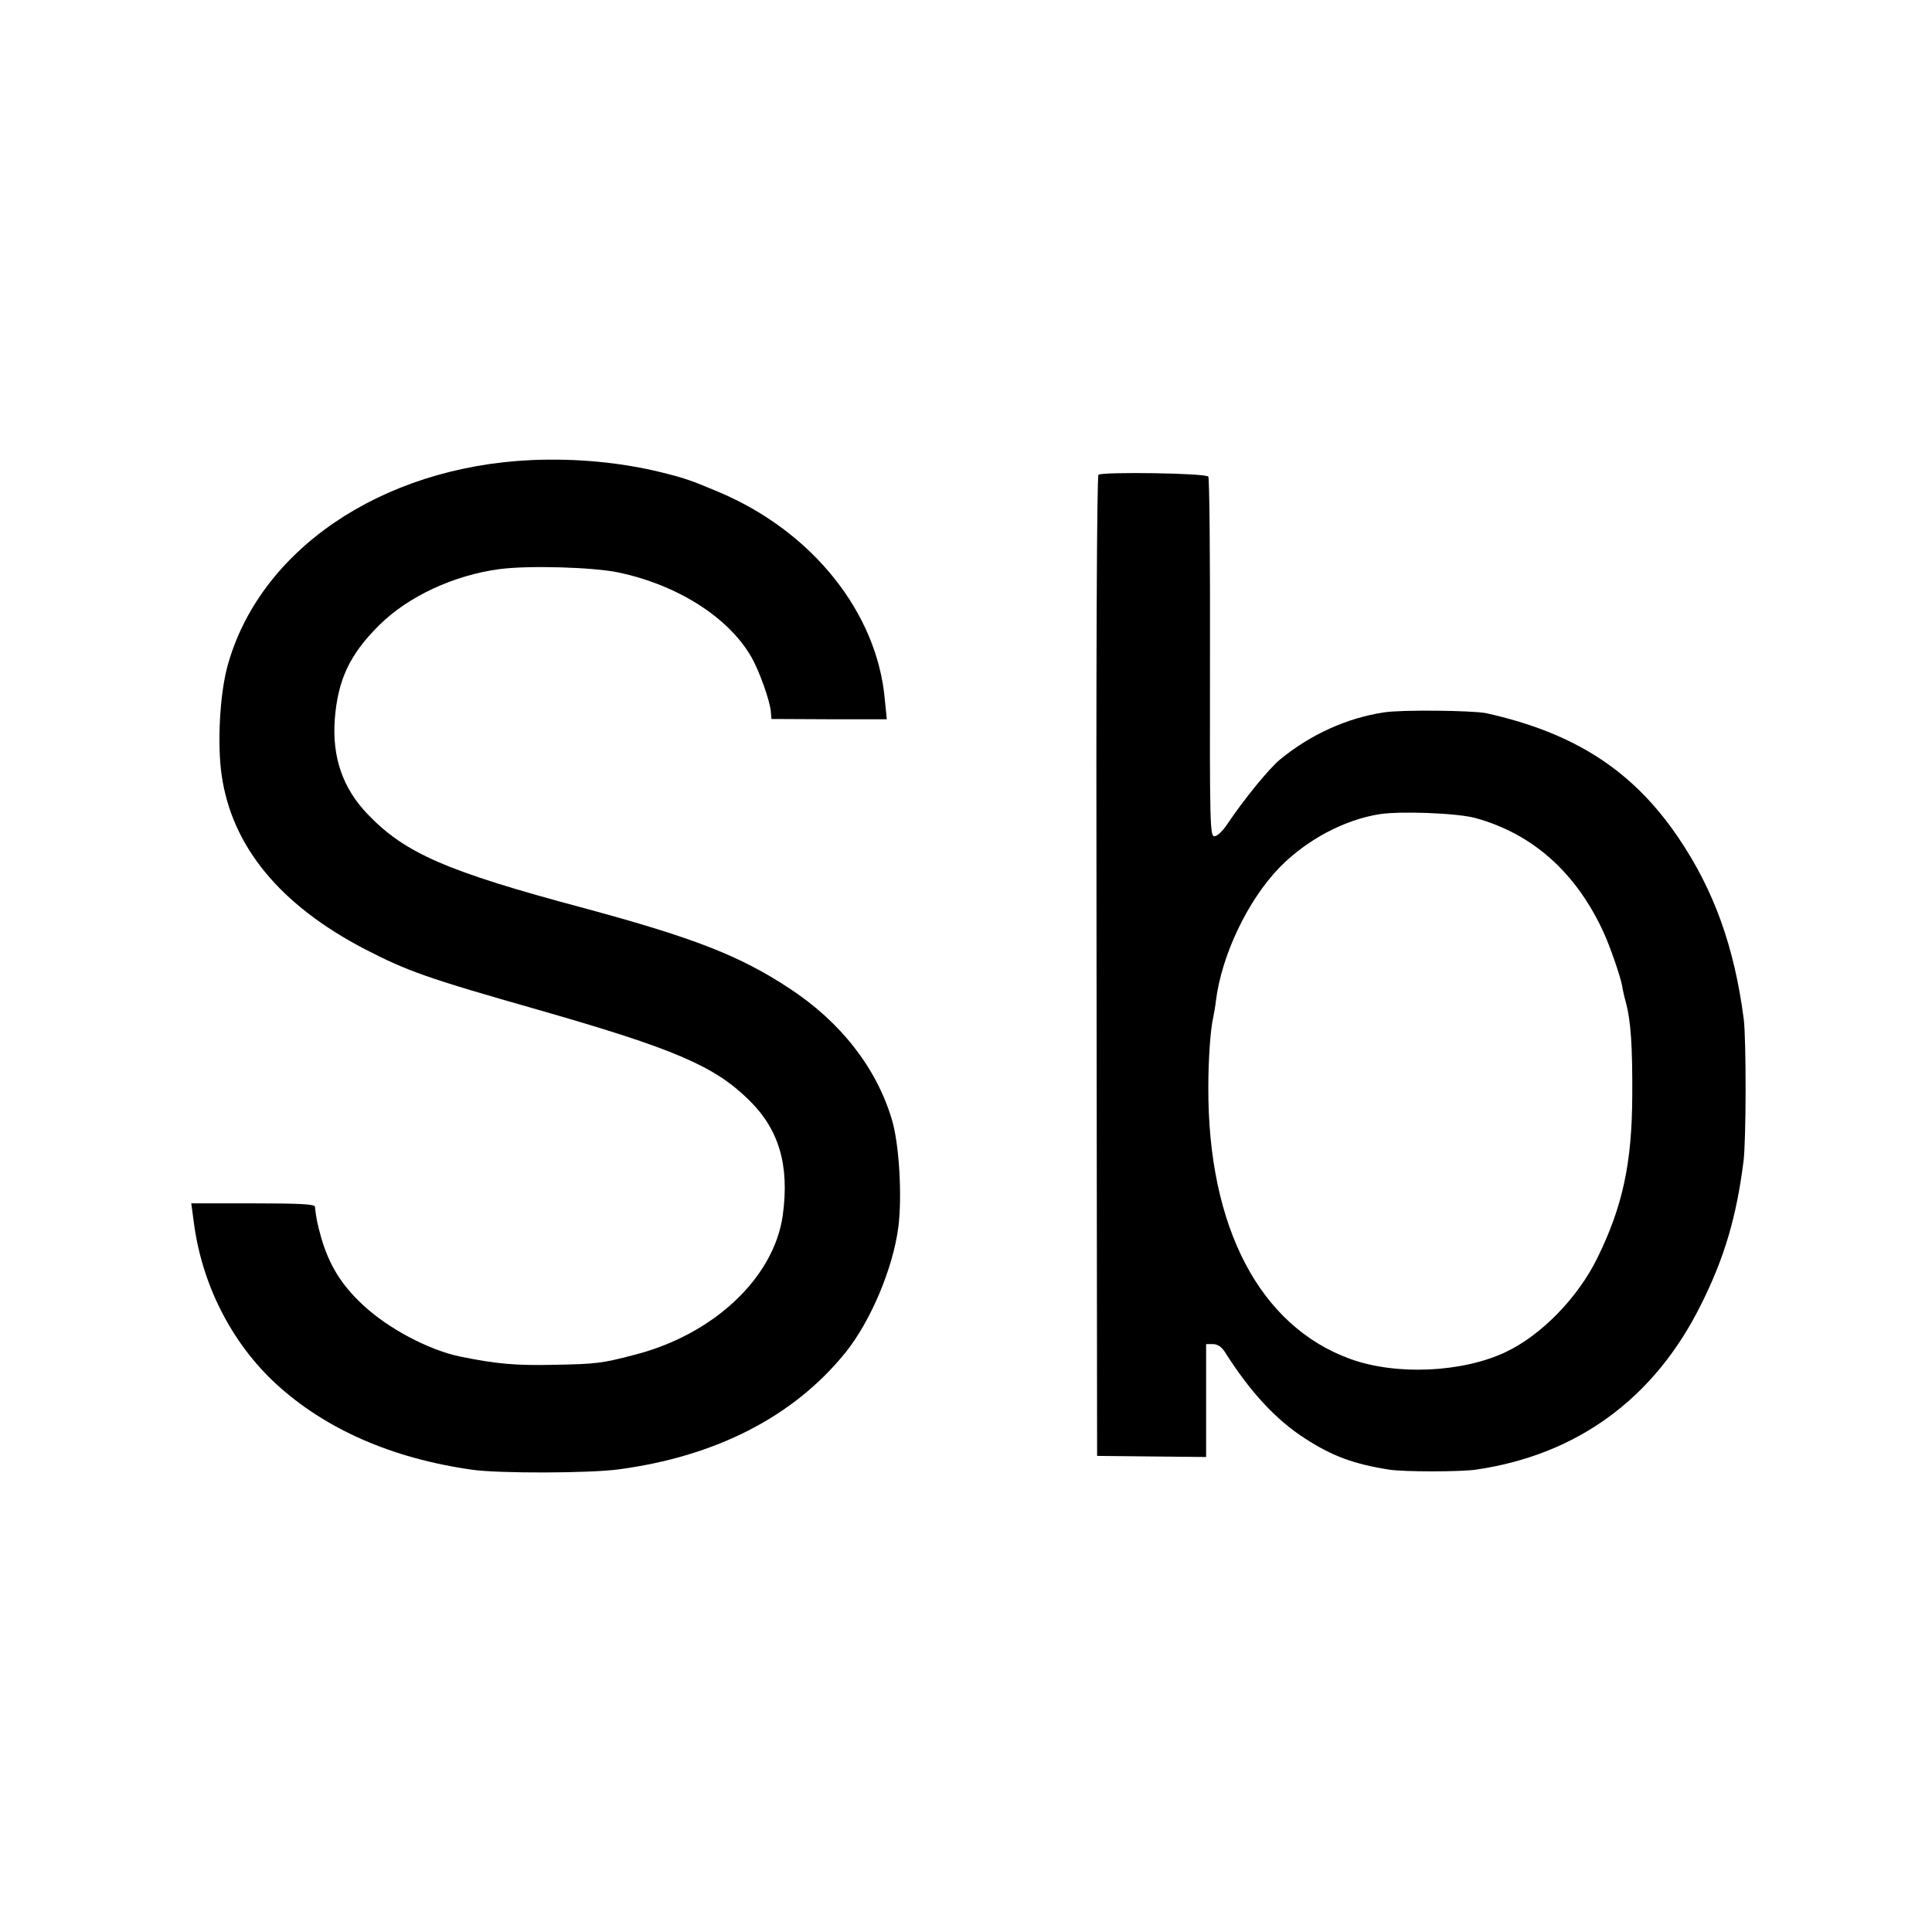
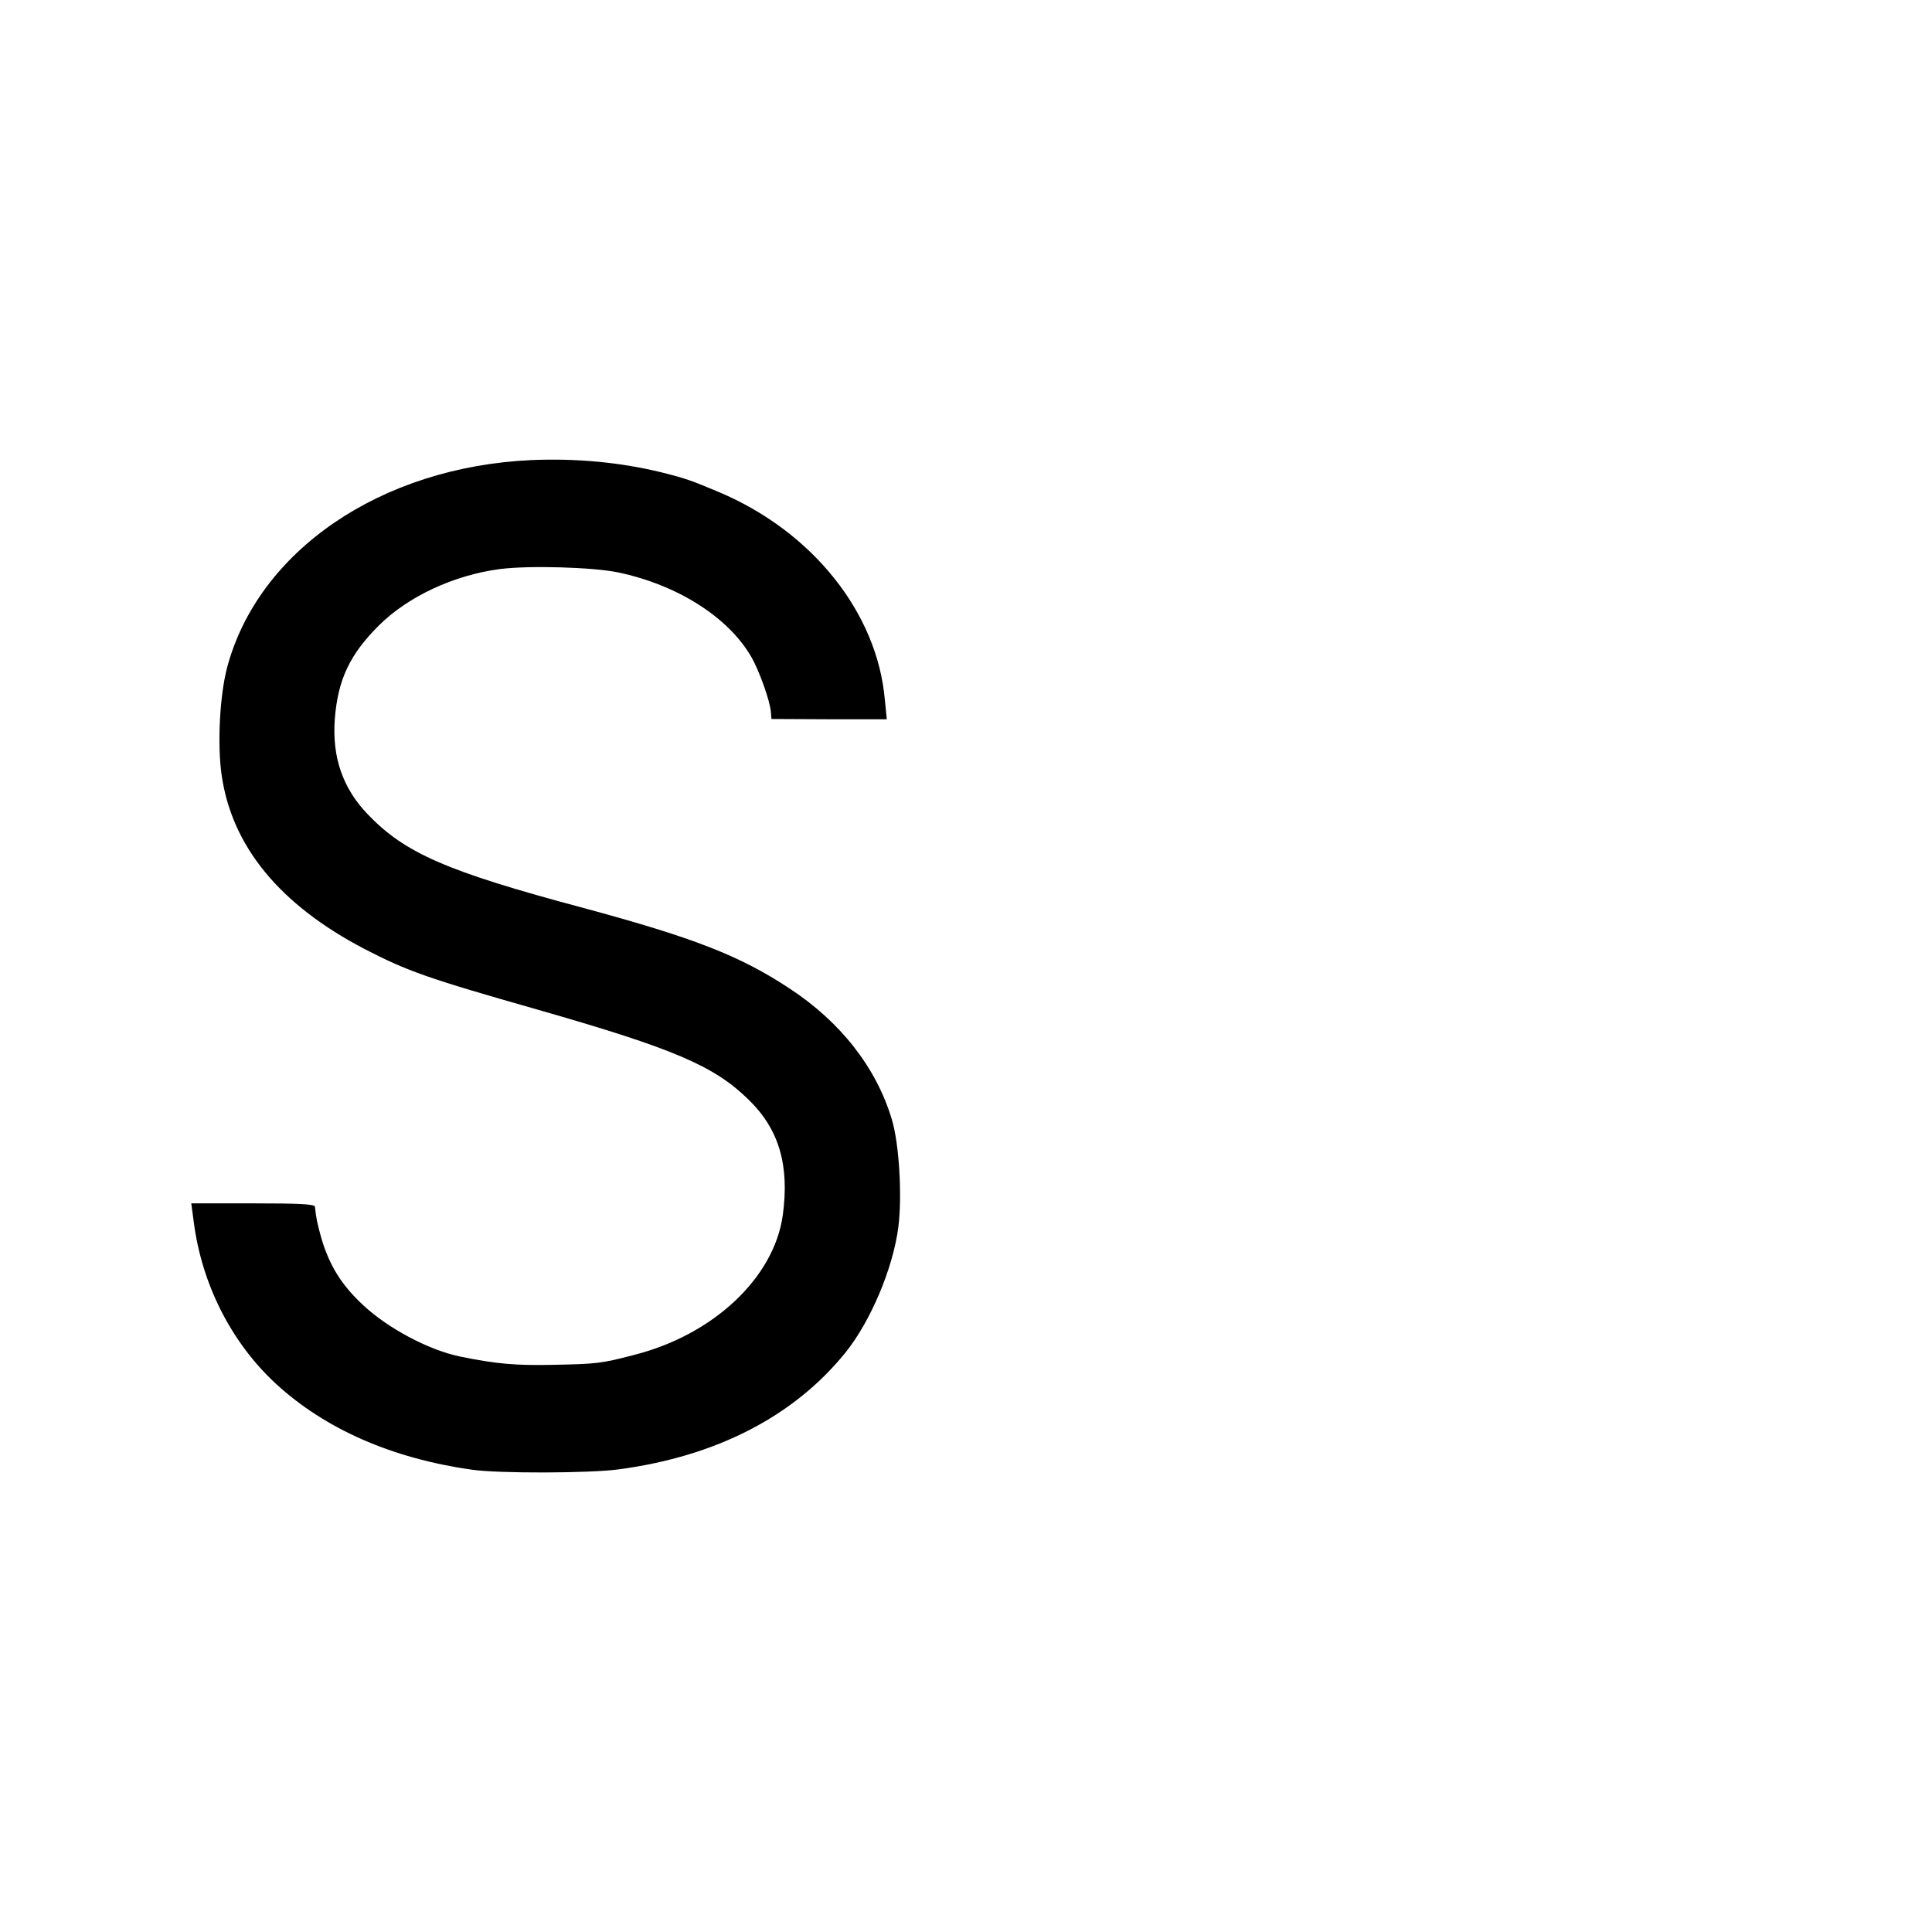
<svg xmlns="http://www.w3.org/2000/svg" version="1.0" width="700pt" height="700pt" viewBox="0 0 700 700" preserveAspectRatio="xMidYMid meet">
  <g transform="translate(0,700) scale(0.1,-0.1)" fill="#000000" stroke="none">
    <path d="M1925 5333 c-545 -25 -989 -328 -1102 -751 -27 -103 -36 -279 -20 -390 37 -259 211 -470 517 -630 157 -81 227 -106 631 -221 492 -141 637 -203 762 -326 110 -107 148 -238 123 -419 -32 -226 -251 -432 -538 -505 -119 -31 -136 -33 -293 -36 -136 -3 -206 3 -338 30 -112 23 -260 101 -351 186 -79 73 -123 145 -152 244 -15 54 -18 69 -23 113 -1 9 -53 12 -224 12 l-224 0 9 -67 c29 -226 136 -437 297 -586 178 -164 420 -271 711 -312 96 -14 425 -13 530 1 355 47 636 192 823 423 91 113 173 306 192 456 14 112 3 302 -24 390 -56 187 -186 353 -371 474 -180 119 -349 184 -745 291 -498 133 -648 199 -783 340 -90 94 -129 206 -119 344 11 143 54 235 161 341 105 104 270 181 436 203 105 14 340 7 430 -12 214 -45 399 -162 482 -306 29 -50 68 -160 71 -199 l2 -26 209 -1 209 0 -7 70 c-27 315 -262 610 -601 753 -102 43 -122 50 -210 72 -148 36 -308 51 -470 44z" />
-     <path d="M3980 5280 c-6 -4 -9 -689 -7 -1780 l2 -1775 198 -2 197 -2 0 204 0 205 25 0 c16 0 31 -10 42 -27 93 -147 186 -247 290 -314 100 -65 179 -94 308 -114 55 -8 252 -8 311 0 368 53 649 258 818 600 85 170 128 319 153 517 10 76 10 442 1 515 -34 262 -108 468 -237 658 -165 244 -377 380 -696 451 -50 10 -306 13 -370 3 -134 -20 -266 -80 -375 -169 -41 -33 -133 -146 -194 -237 -16 -24 -36 -43 -46 -43 -16 0 -17 44 -16 646 1 355 -2 651 -6 657 -8 13 -380 18 -398 7z m1366 -1244 c208 -57 366 -199 465 -416 24 -53 59 -155 66 -190 2 -14 8 -42 14 -62 18 -68 24 -160 23 -338 -1 -245 -35 -402 -127 -589 -71 -144 -203 -279 -332 -340 -157 -74 -396 -85 -562 -25 -329 119 -517 478 -515 985 0 103 8 213 18 254 2 11 7 36 9 55 20 168 116 369 232 488 97 99 234 172 361 192 76 12 284 4 348 -14z" />
  </g>
</svg>